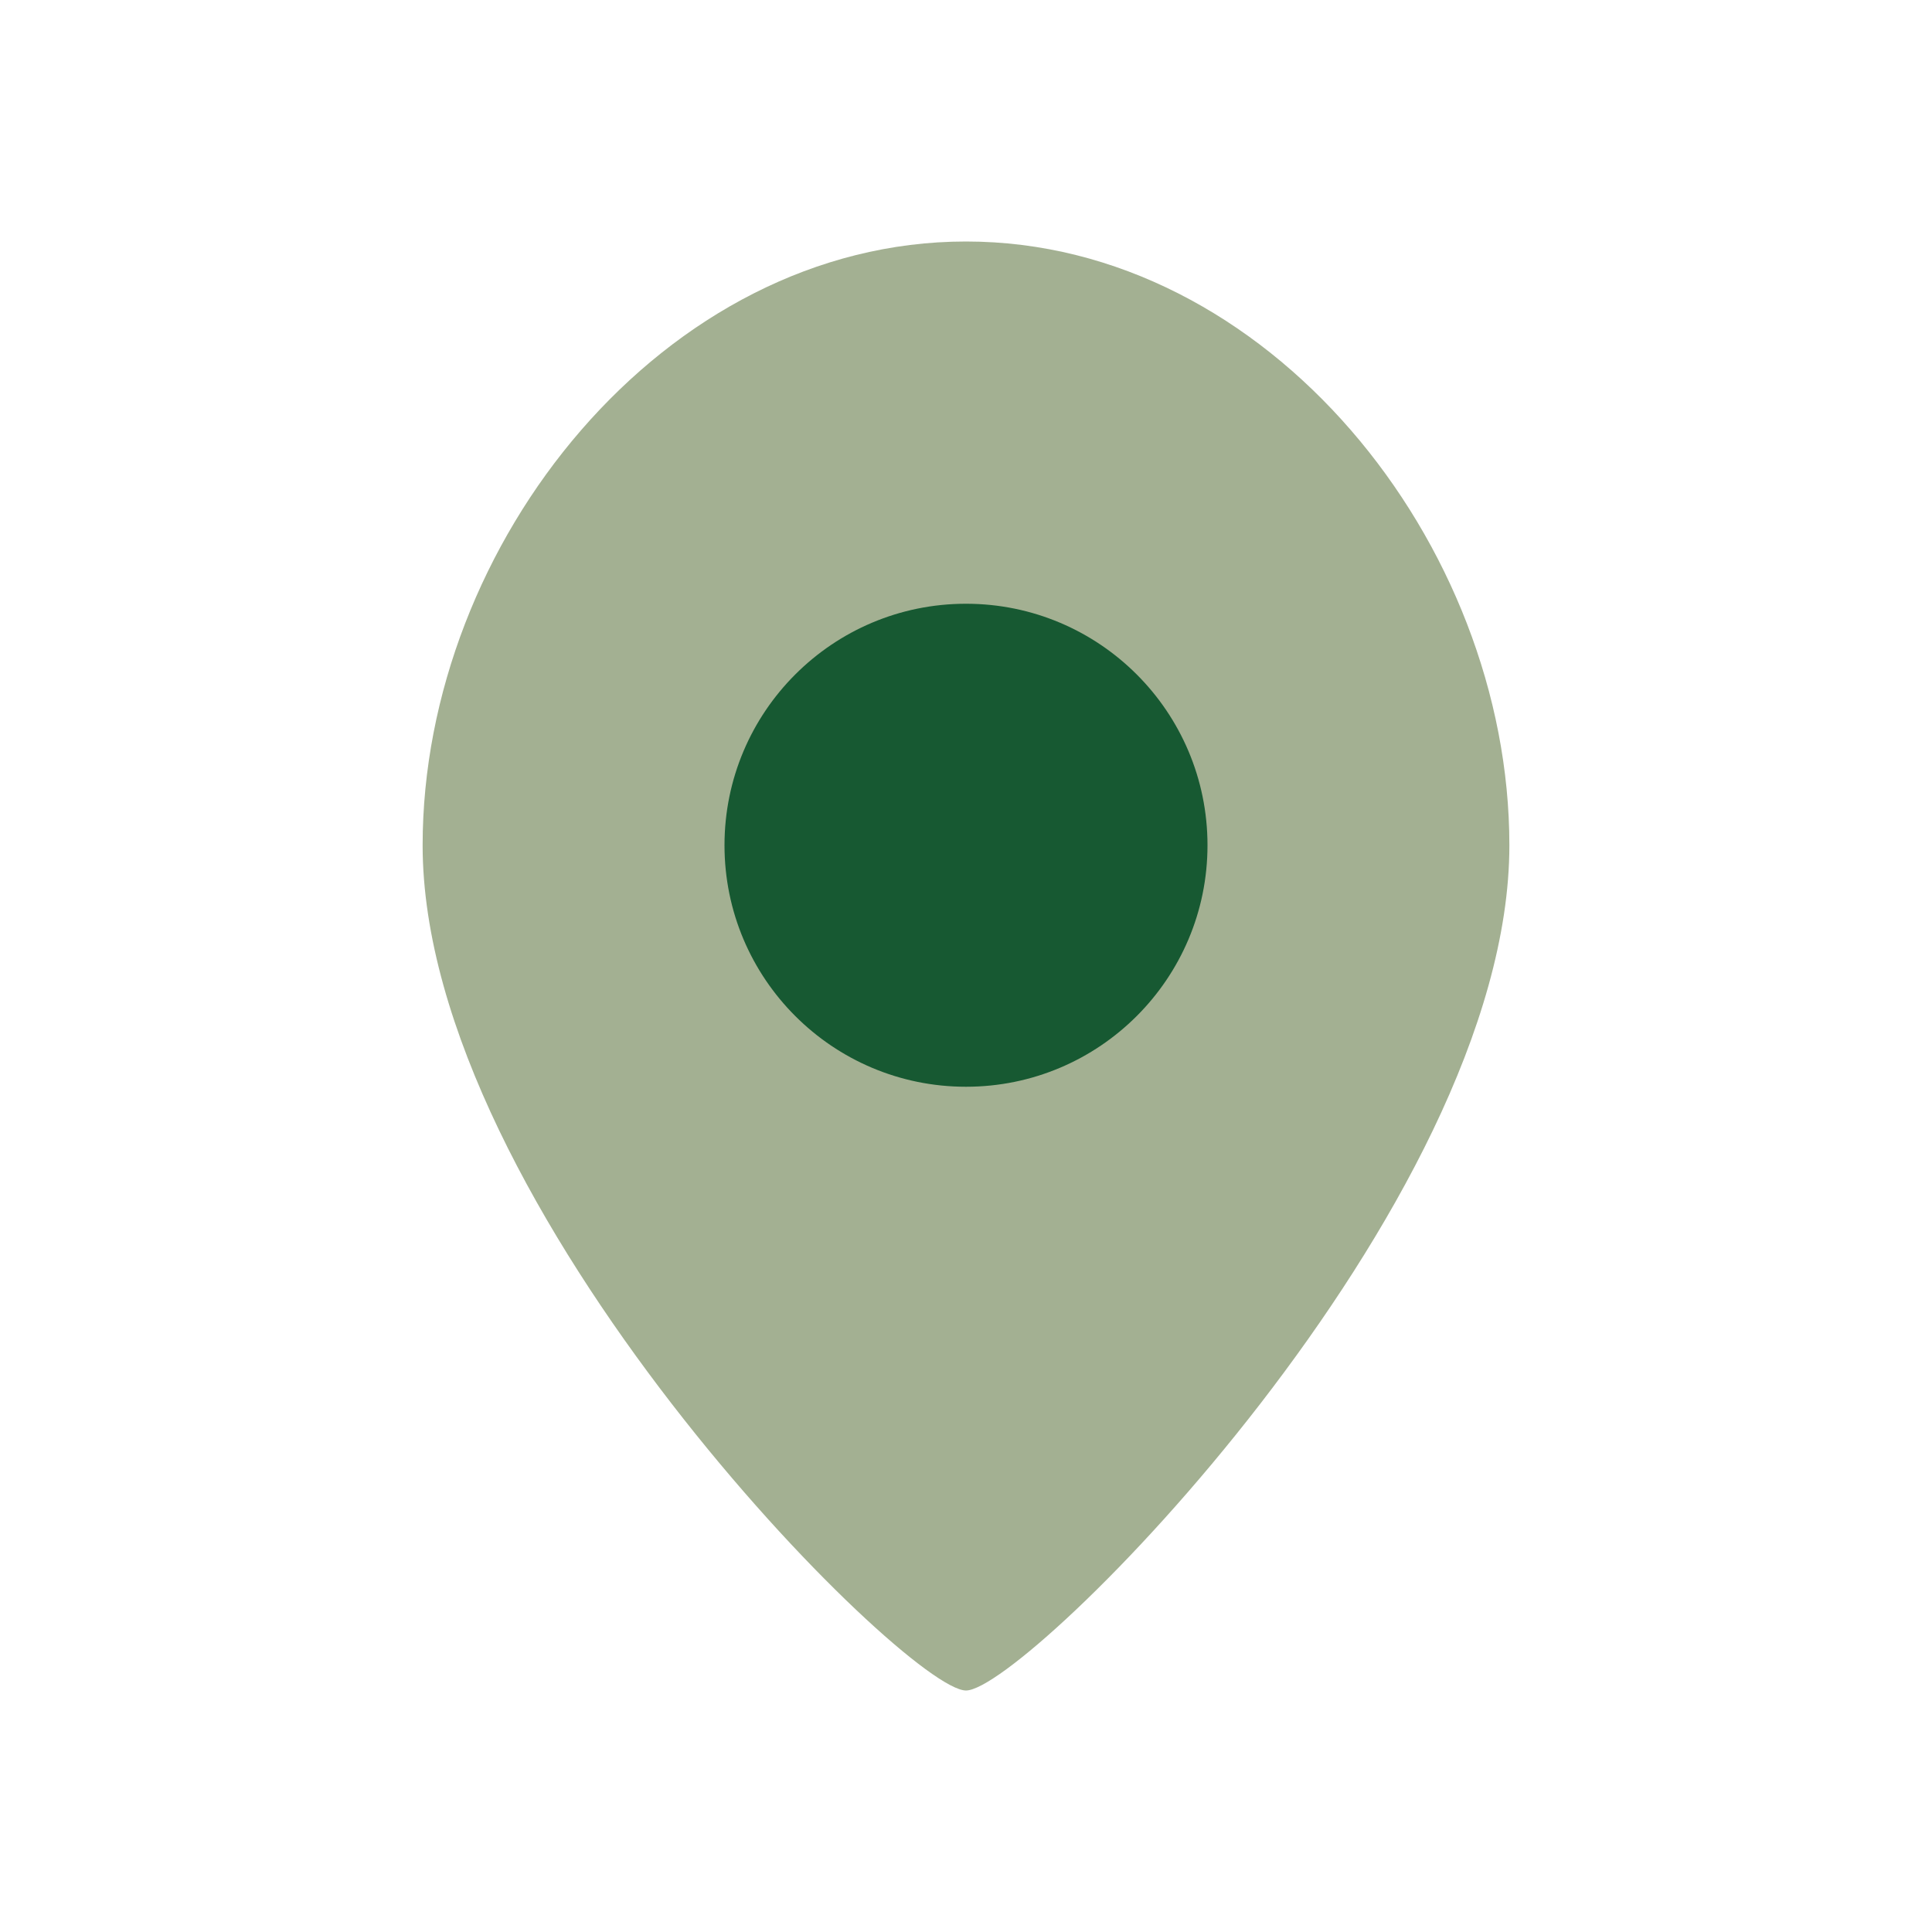
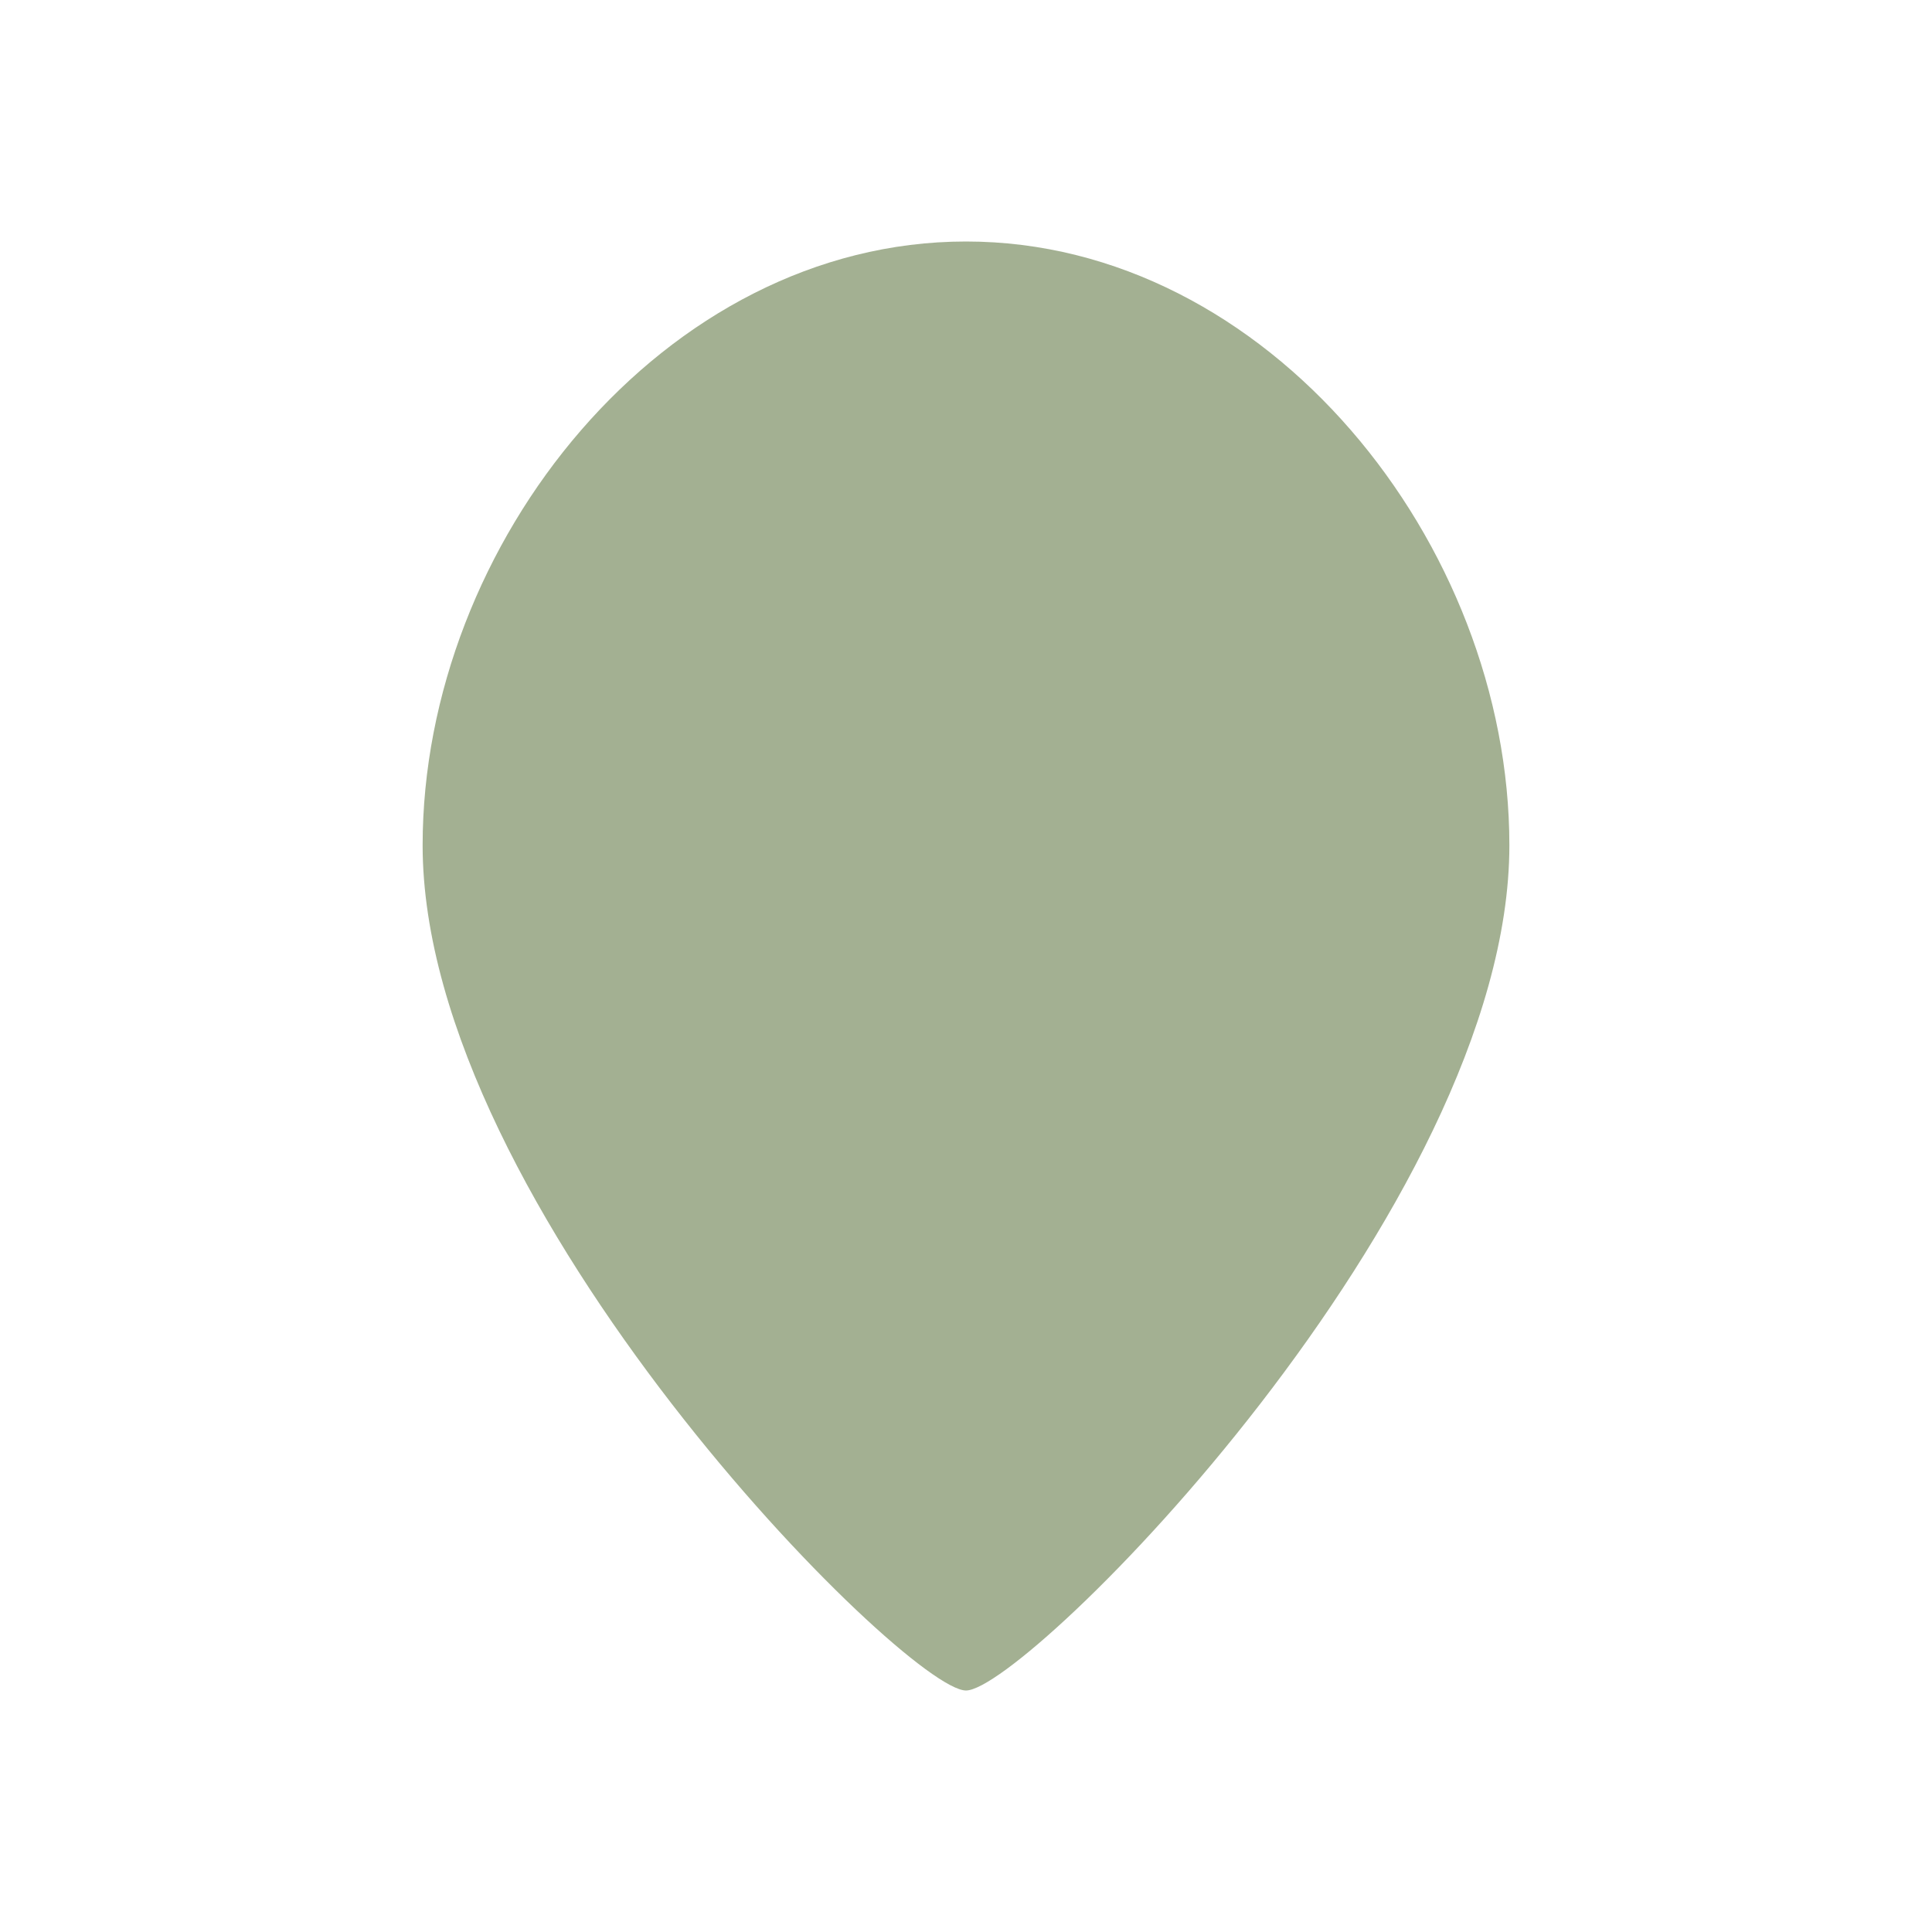
<svg xmlns="http://www.w3.org/2000/svg" width="32" height="32" viewBox="0 0 32 32">
  <path d="M16 4c-5 0-9 5-9 10 0 6 8 14 9 14s9-8 9-14c0-5-4-10-9-10z" fill="#A3B092" />
-   <circle cx="16" cy="14" r="4" fill="#175932" />
</svg>